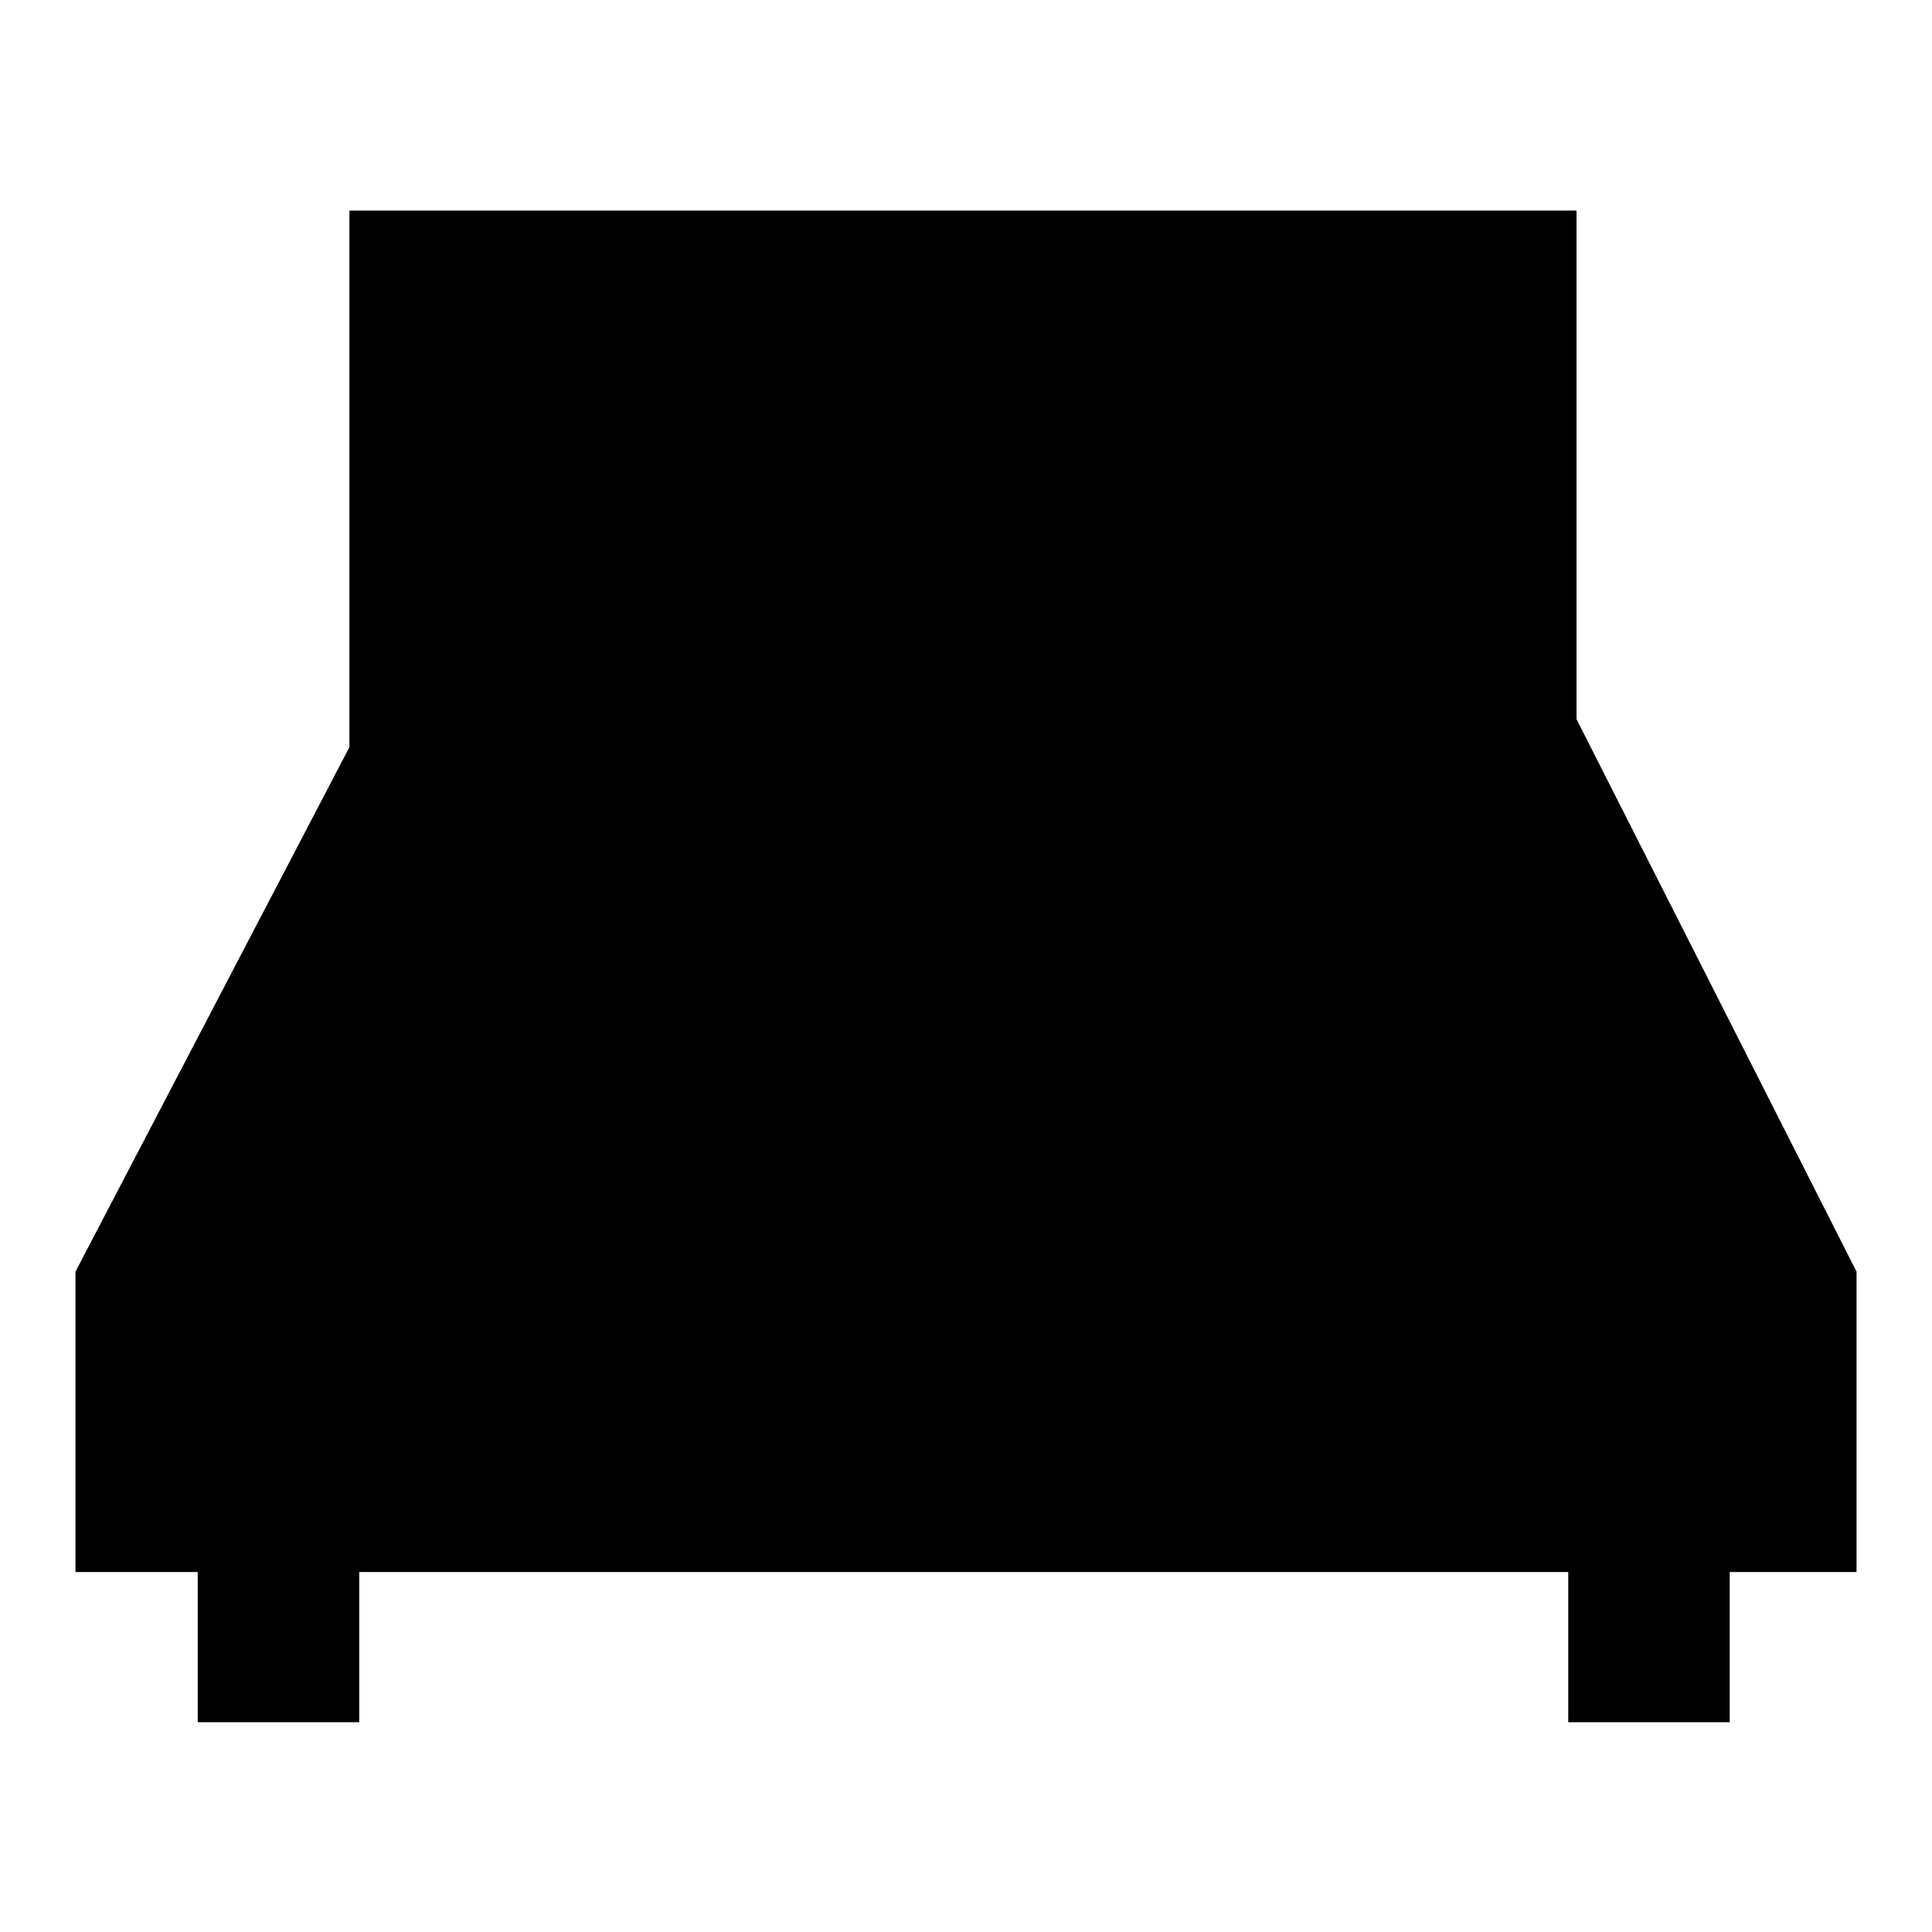
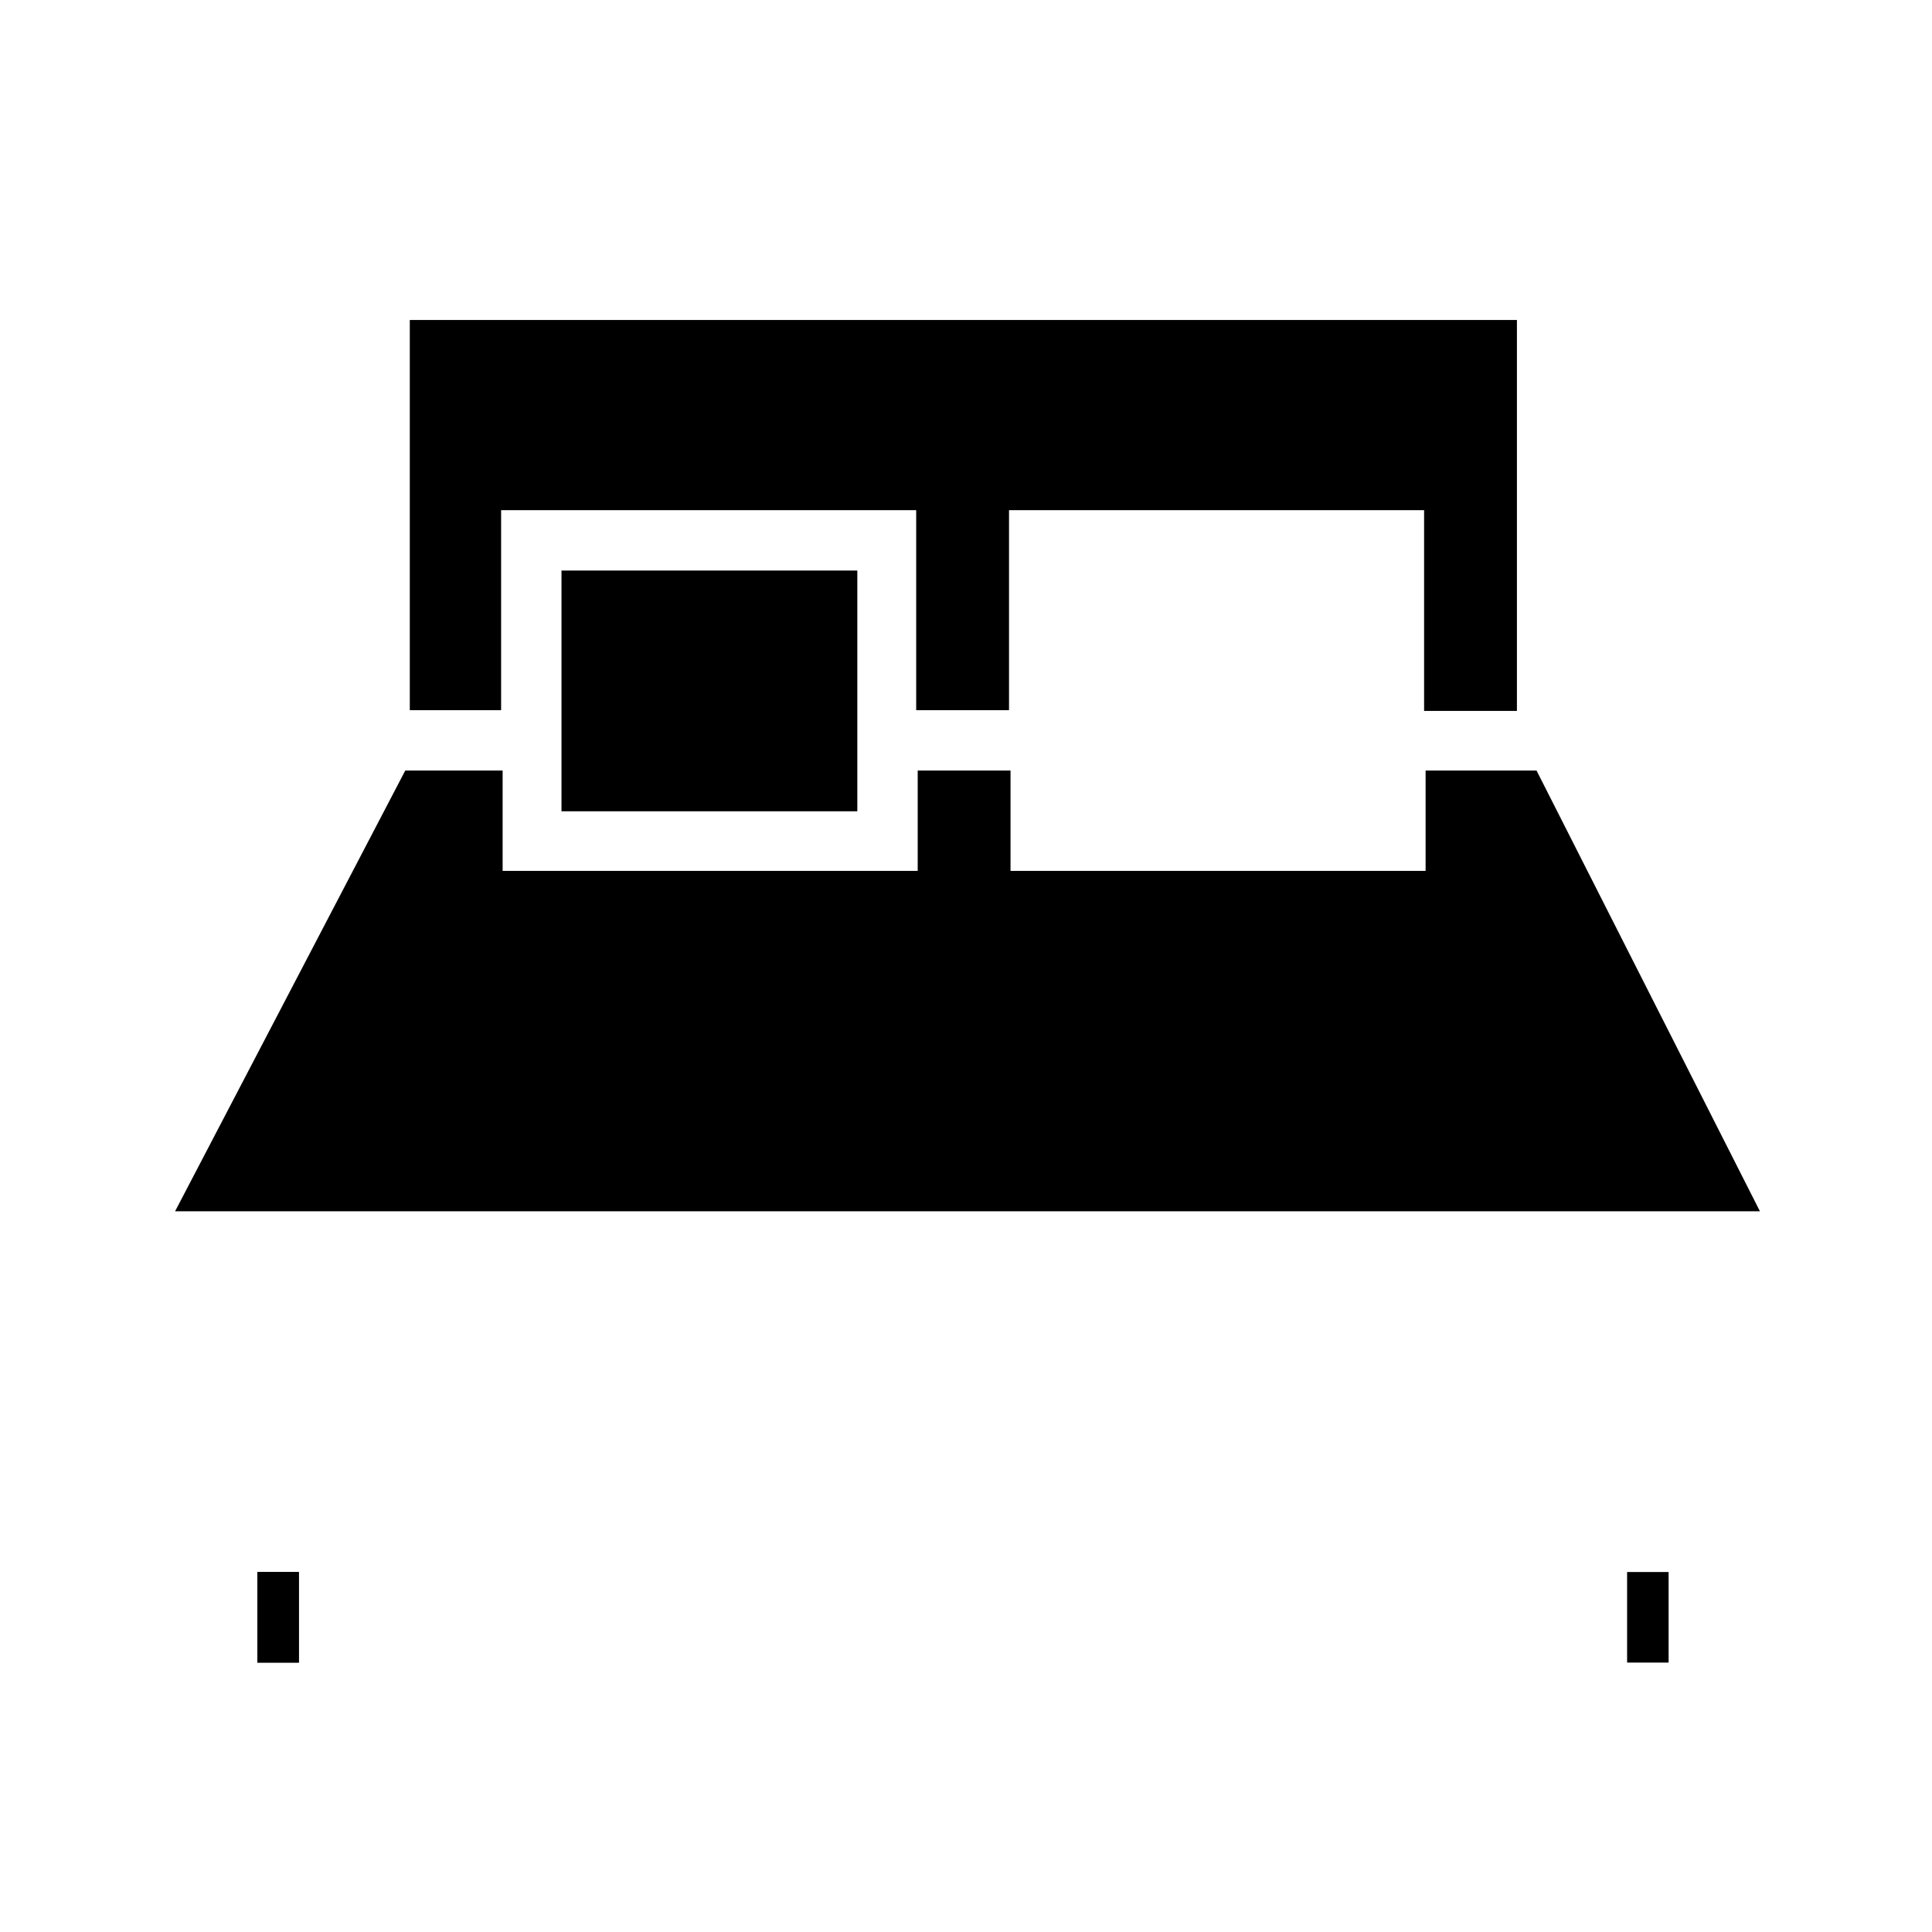
<svg xmlns="http://www.w3.org/2000/svg" version="1.1" x="0px" y="0px" viewBox="0 0 256 256" enable-background="new 0 0 256 256" xml:space="preserve">
  <g>
    <g>
-       <path fill="#000000" d="M215.6,208.3h5.5v12h-5.5V208.3z" />
      <path fill="#000000" d="M34.1,208.3h5.5v12h-5.5V208.3z" />
-       <path fill="#000000" d="M246,168.5l-37.1-73.2V42.4v-7.9v-6.6H46.3v6.6v7.9V99L10,168.5v39.8h16.2v19.9h21.4v-19.9h160.2v19.9h21.4v-19.9H246V168.5L246,168.5z" />
-       <path fill="#000000" d="M238.1,200.4h-9h-21.4H47.5H26.2h-8.2v-31.9h220.2V200.4L238.1,200.4z" />
      <path fill="#000000" d="M215.6,208.3h5.5v12h-5.5V208.3z" />
      <path fill="#000000" d="M34.1,208.3h5.5v12h-5.5V208.3z" />
      <path fill="#000000" d="M54.3,42.4H201v51.8h-12.3V67.6h-55v26.5h-12.3V67.6h-55v26.5H54.3V42.4L54.3,42.4z" />
      <path fill="#000000" d="M74.4,75.6h39.2v31.9H74.4V75.6z" />
-       <path fill="#000000" d="M141.7,75.6h39.2v31.9h-39.2V75.6z" />
      <path fill="#000000" d="M53.7,102.1h12.9v13.3h55v-13.3h12.3v13.3h55v-13.3h14.7l29.6,58.4H23.2L53.7,102.1z" />
    </g>
  </g>
</svg>